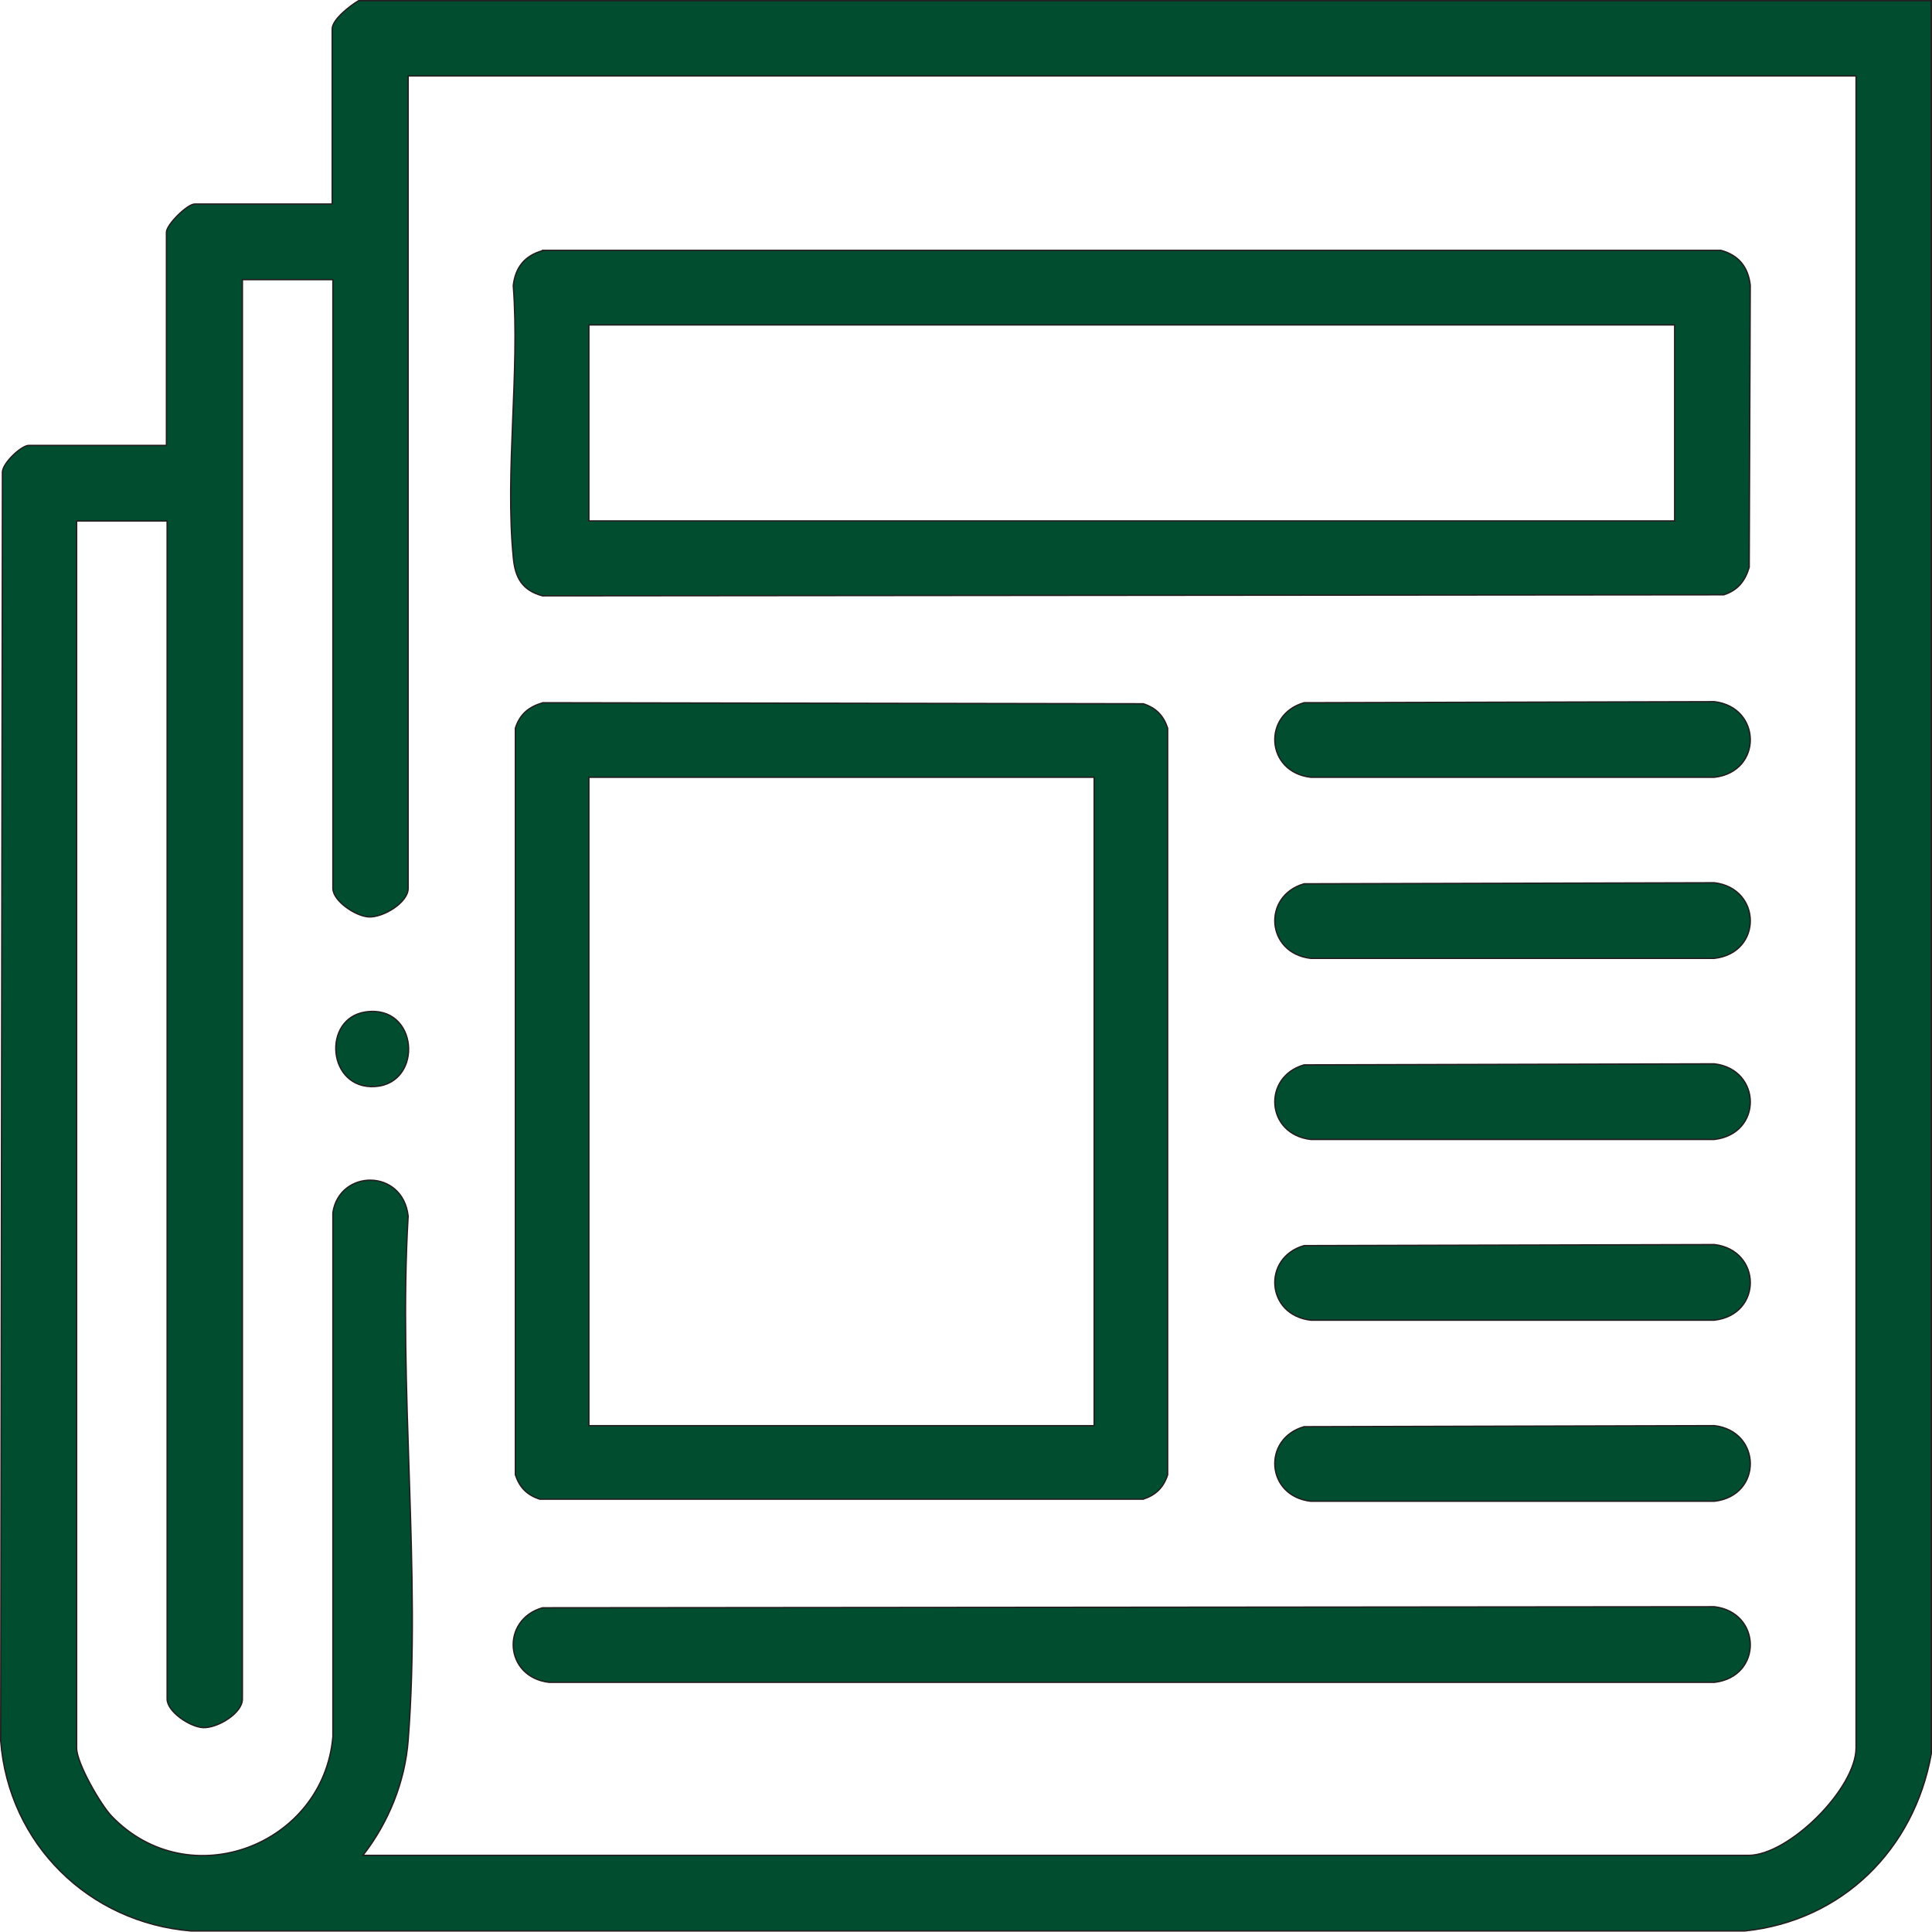
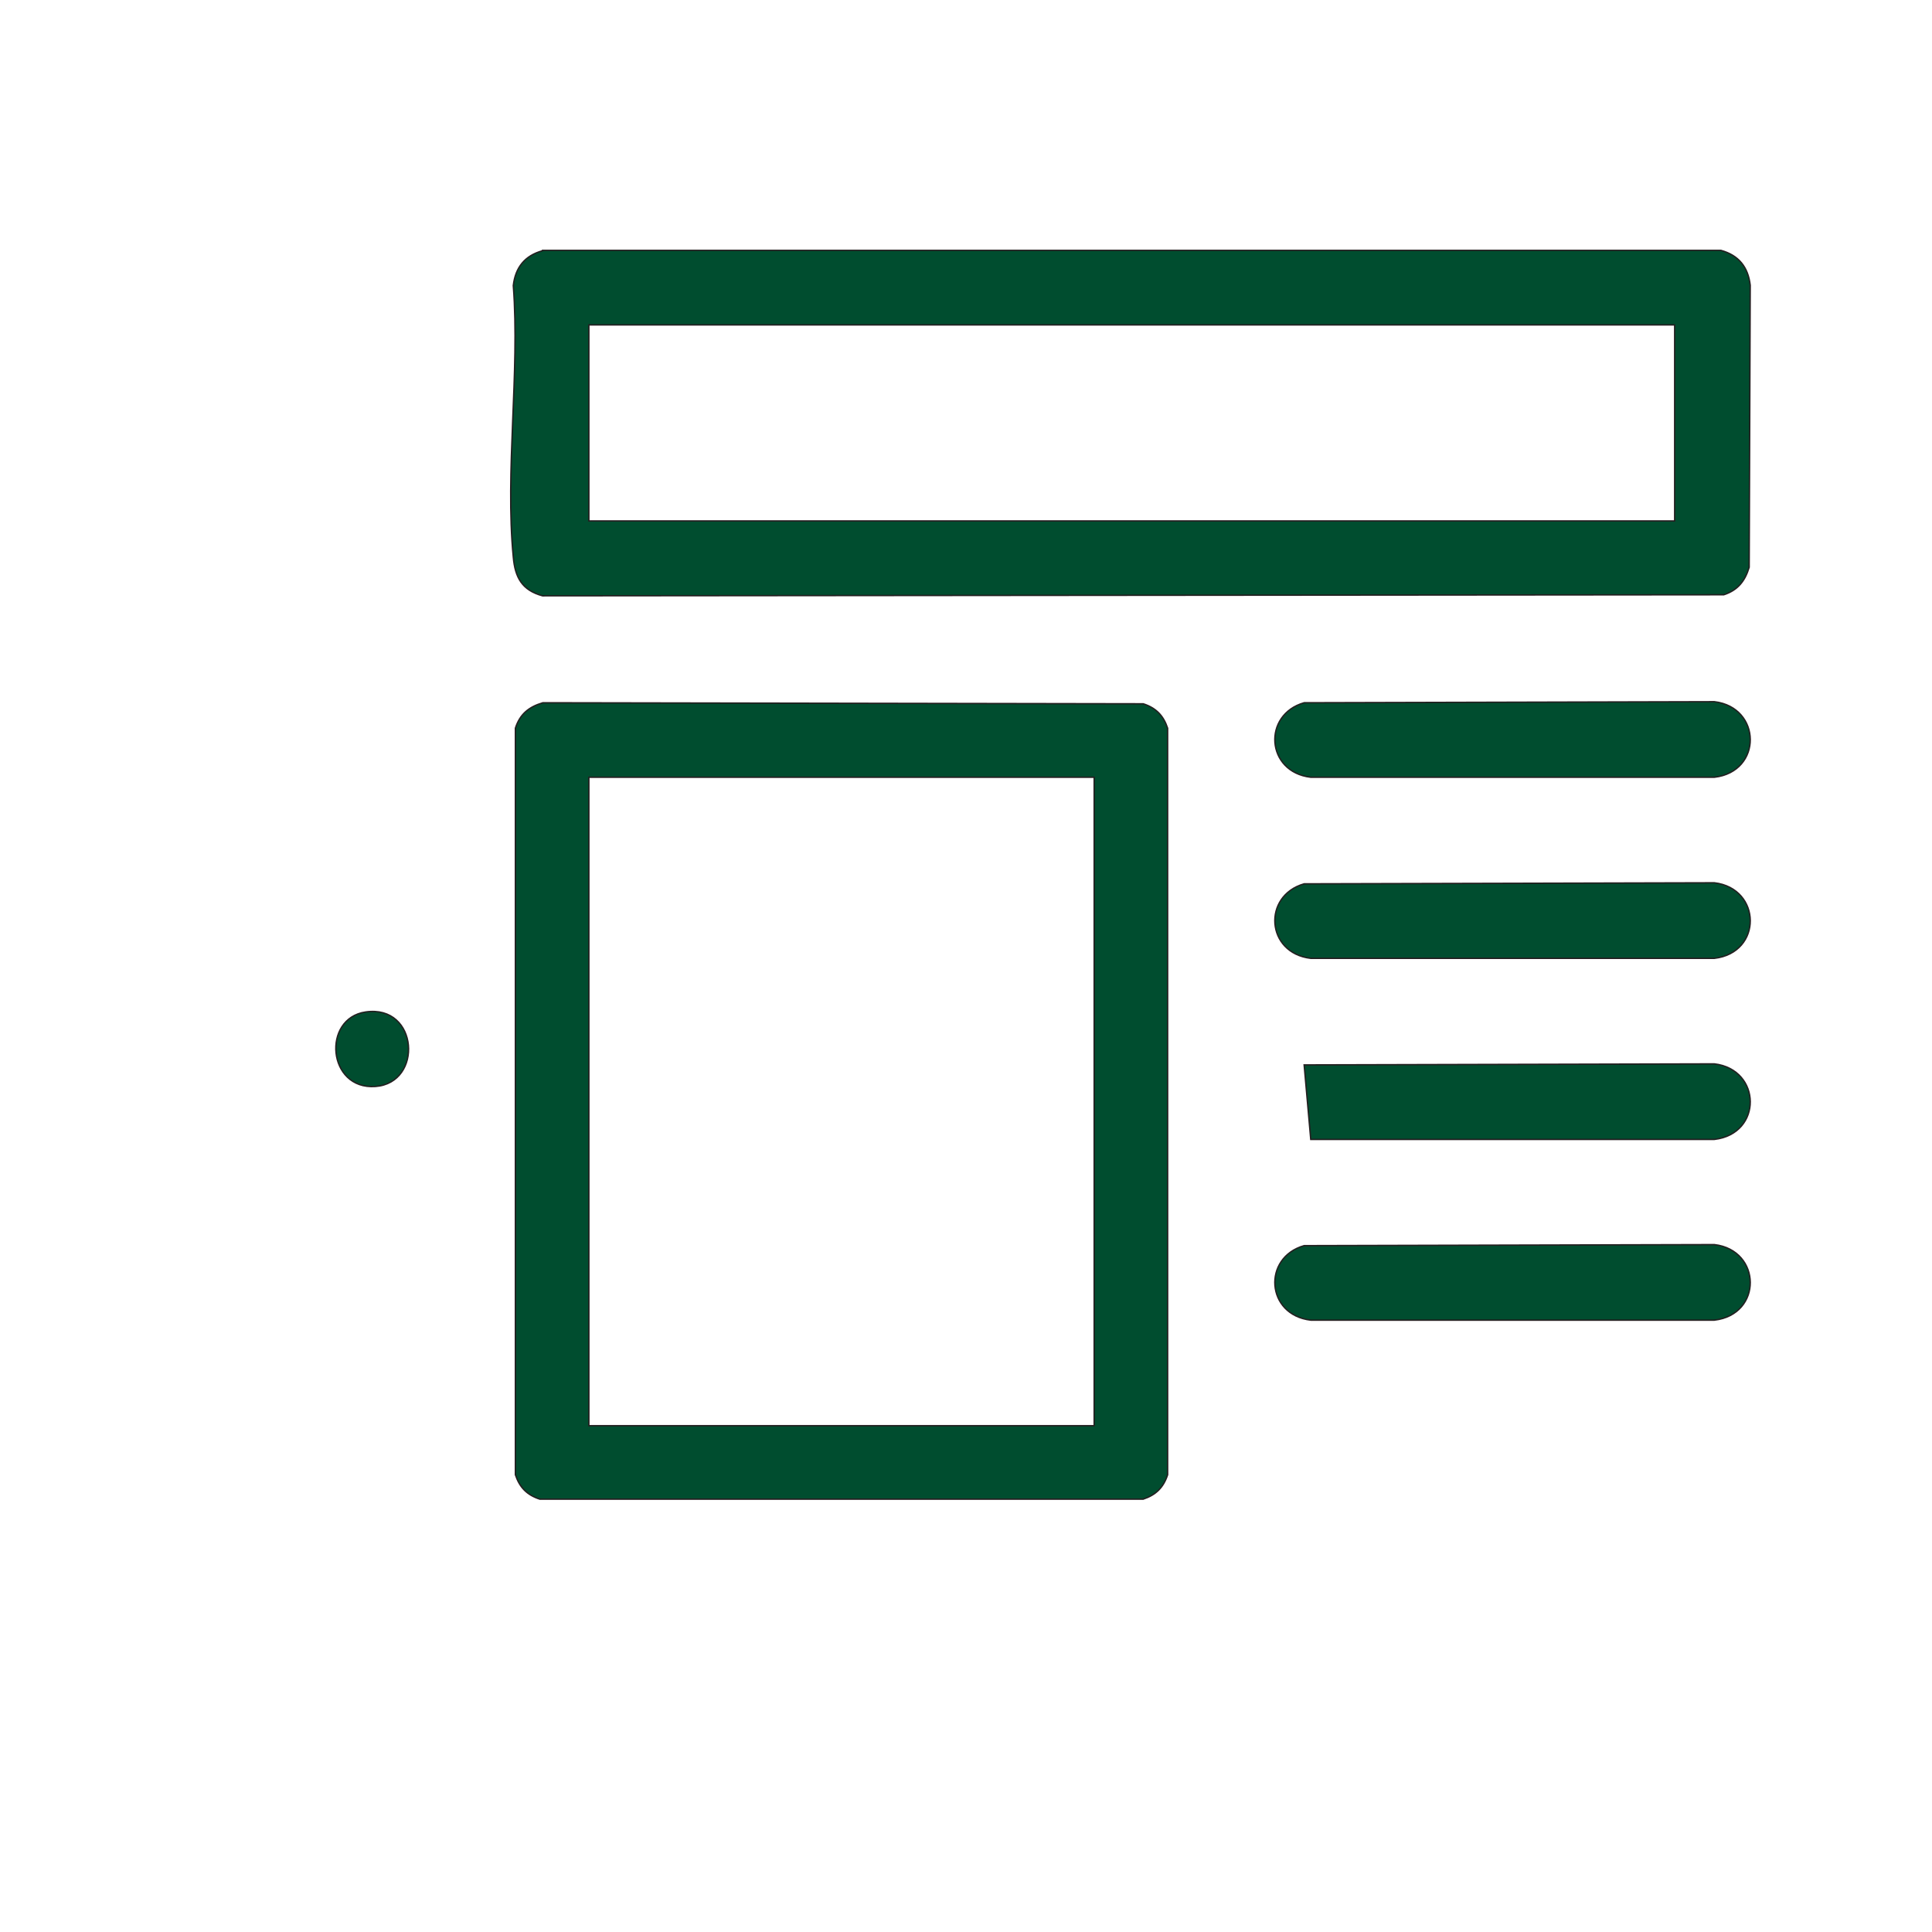
<svg xmlns="http://www.w3.org/2000/svg" id="Layer_2" data-name="Layer 2" viewBox="0 0 55.48 55.48">
  <defs>
    <style>      .cls-1 {        fill: #004d2f;        stroke: #231f20;        stroke-miterlimit: 2.61;        stroke-width: .04px;      }    </style>
  </defs>
  <g id="Layer_1-2" data-name="Layer 1">
    <g>
-       <path class="cls-1" d="M10.31.02h45.15v50.34c-.49,2.74-2.55,4.8-5.36,5.09H5.49c-2.94-.24-5.24-2.5-5.47-5.46L.07,13.55c.02-.27.55-.76.76-.76h3.95v-6.12c0-.22.6-.81.81-.81h3.95V.83c0-.27.53-.68.76-.81ZM53.29,2.18H11.72v23.33c0,.41-.72.84-1.13.82-.38-.02-1.03-.46-1.03-.82V8.03h-2.6v40.76c0,.41-.72.84-1.13.82-.38-.02-1.03-.46-1.03-.82V14.96h-2.6v35.24c0,.43.69,1.63,1.01,1.96,2.23,2.31,6.08.83,6.35-2.29v-15.05c.19-1.24,2-1.27,2.16.1-.29,4.89.38,10.22,0,15.06-.09,1.19-.57,2.37-1.3,3.3h39.79c1.16,0,3.09-1.92,3.09-3.09V2.18Z" />
      <path class="cls-1" d="M15.58,7.19h33.84c.51.14.78.48.84,1l-.03,8.1c-.12.4-.33.66-.73.79l-33.92.03c-.59-.16-.79-.53-.84-1.11-.24-2.46.19-5.3,0-7.8.06-.52.33-.86.84-1ZM48.09,9.33h-31.18v5.63h31.18v-5.63Z" />
      <path class="cls-1" d="M15.58,20.18l17.25.03c.37.12.58.34.7.7v21.44c-.12.37-.34.58-.7.7H15.5c-.37-.12-.58-.34-.7-.7v-21.44c.13-.4.38-.61.79-.73ZM31.42,22.32h-14.51v18.62h14.51v-18.62Z" />
-       <path class="cls-1" d="M15.58,46.17l33.65-.03c1.36.16,1.39,2.01,0,2.17H15.77c-1.29-.15-1.39-1.8-.19-2.14Z" />
      <path class="cls-1" d="M37.45,20.18l11.78-.03c1.36.16,1.39,2.01,0,2.17h-11.59c-1.29-.15-1.39-1.8-.19-2.14Z" />
      <path class="cls-1" d="M37.45,25.38l11.78-.03c1.36.16,1.39,2.01,0,2.17h-11.59c-1.29-.15-1.39-1.8-.19-2.14Z" />
-       <path class="cls-1" d="M37.45,30.58l11.78-.03c1.36.16,1.39,2.01,0,2.17h-11.59c-1.29-.15-1.39-1.8-.19-2.14Z" />
+       <path class="cls-1" d="M37.45,30.58l11.78-.03c1.36.16,1.39,2.01,0,2.17h-11.59Z" />
      <path class="cls-1" d="M37.45,35.77l11.78-.03c1.36.16,1.39,2.01,0,2.17h-11.59c-1.29-.15-1.39-1.8-.19-2.14Z" />
-       <path class="cls-1" d="M37.45,40.97l11.78-.03c1.36.16,1.39,2.01,0,2.17h-11.59c-1.29-.15-1.39-1.8-.19-2.14Z" />
      <path class="cls-1" d="M10.5,29.06c1.52-.22,1.66,2.04.28,2.14s-1.54-1.96-.28-2.14Z" />
    </g>
  </g>
</svg>